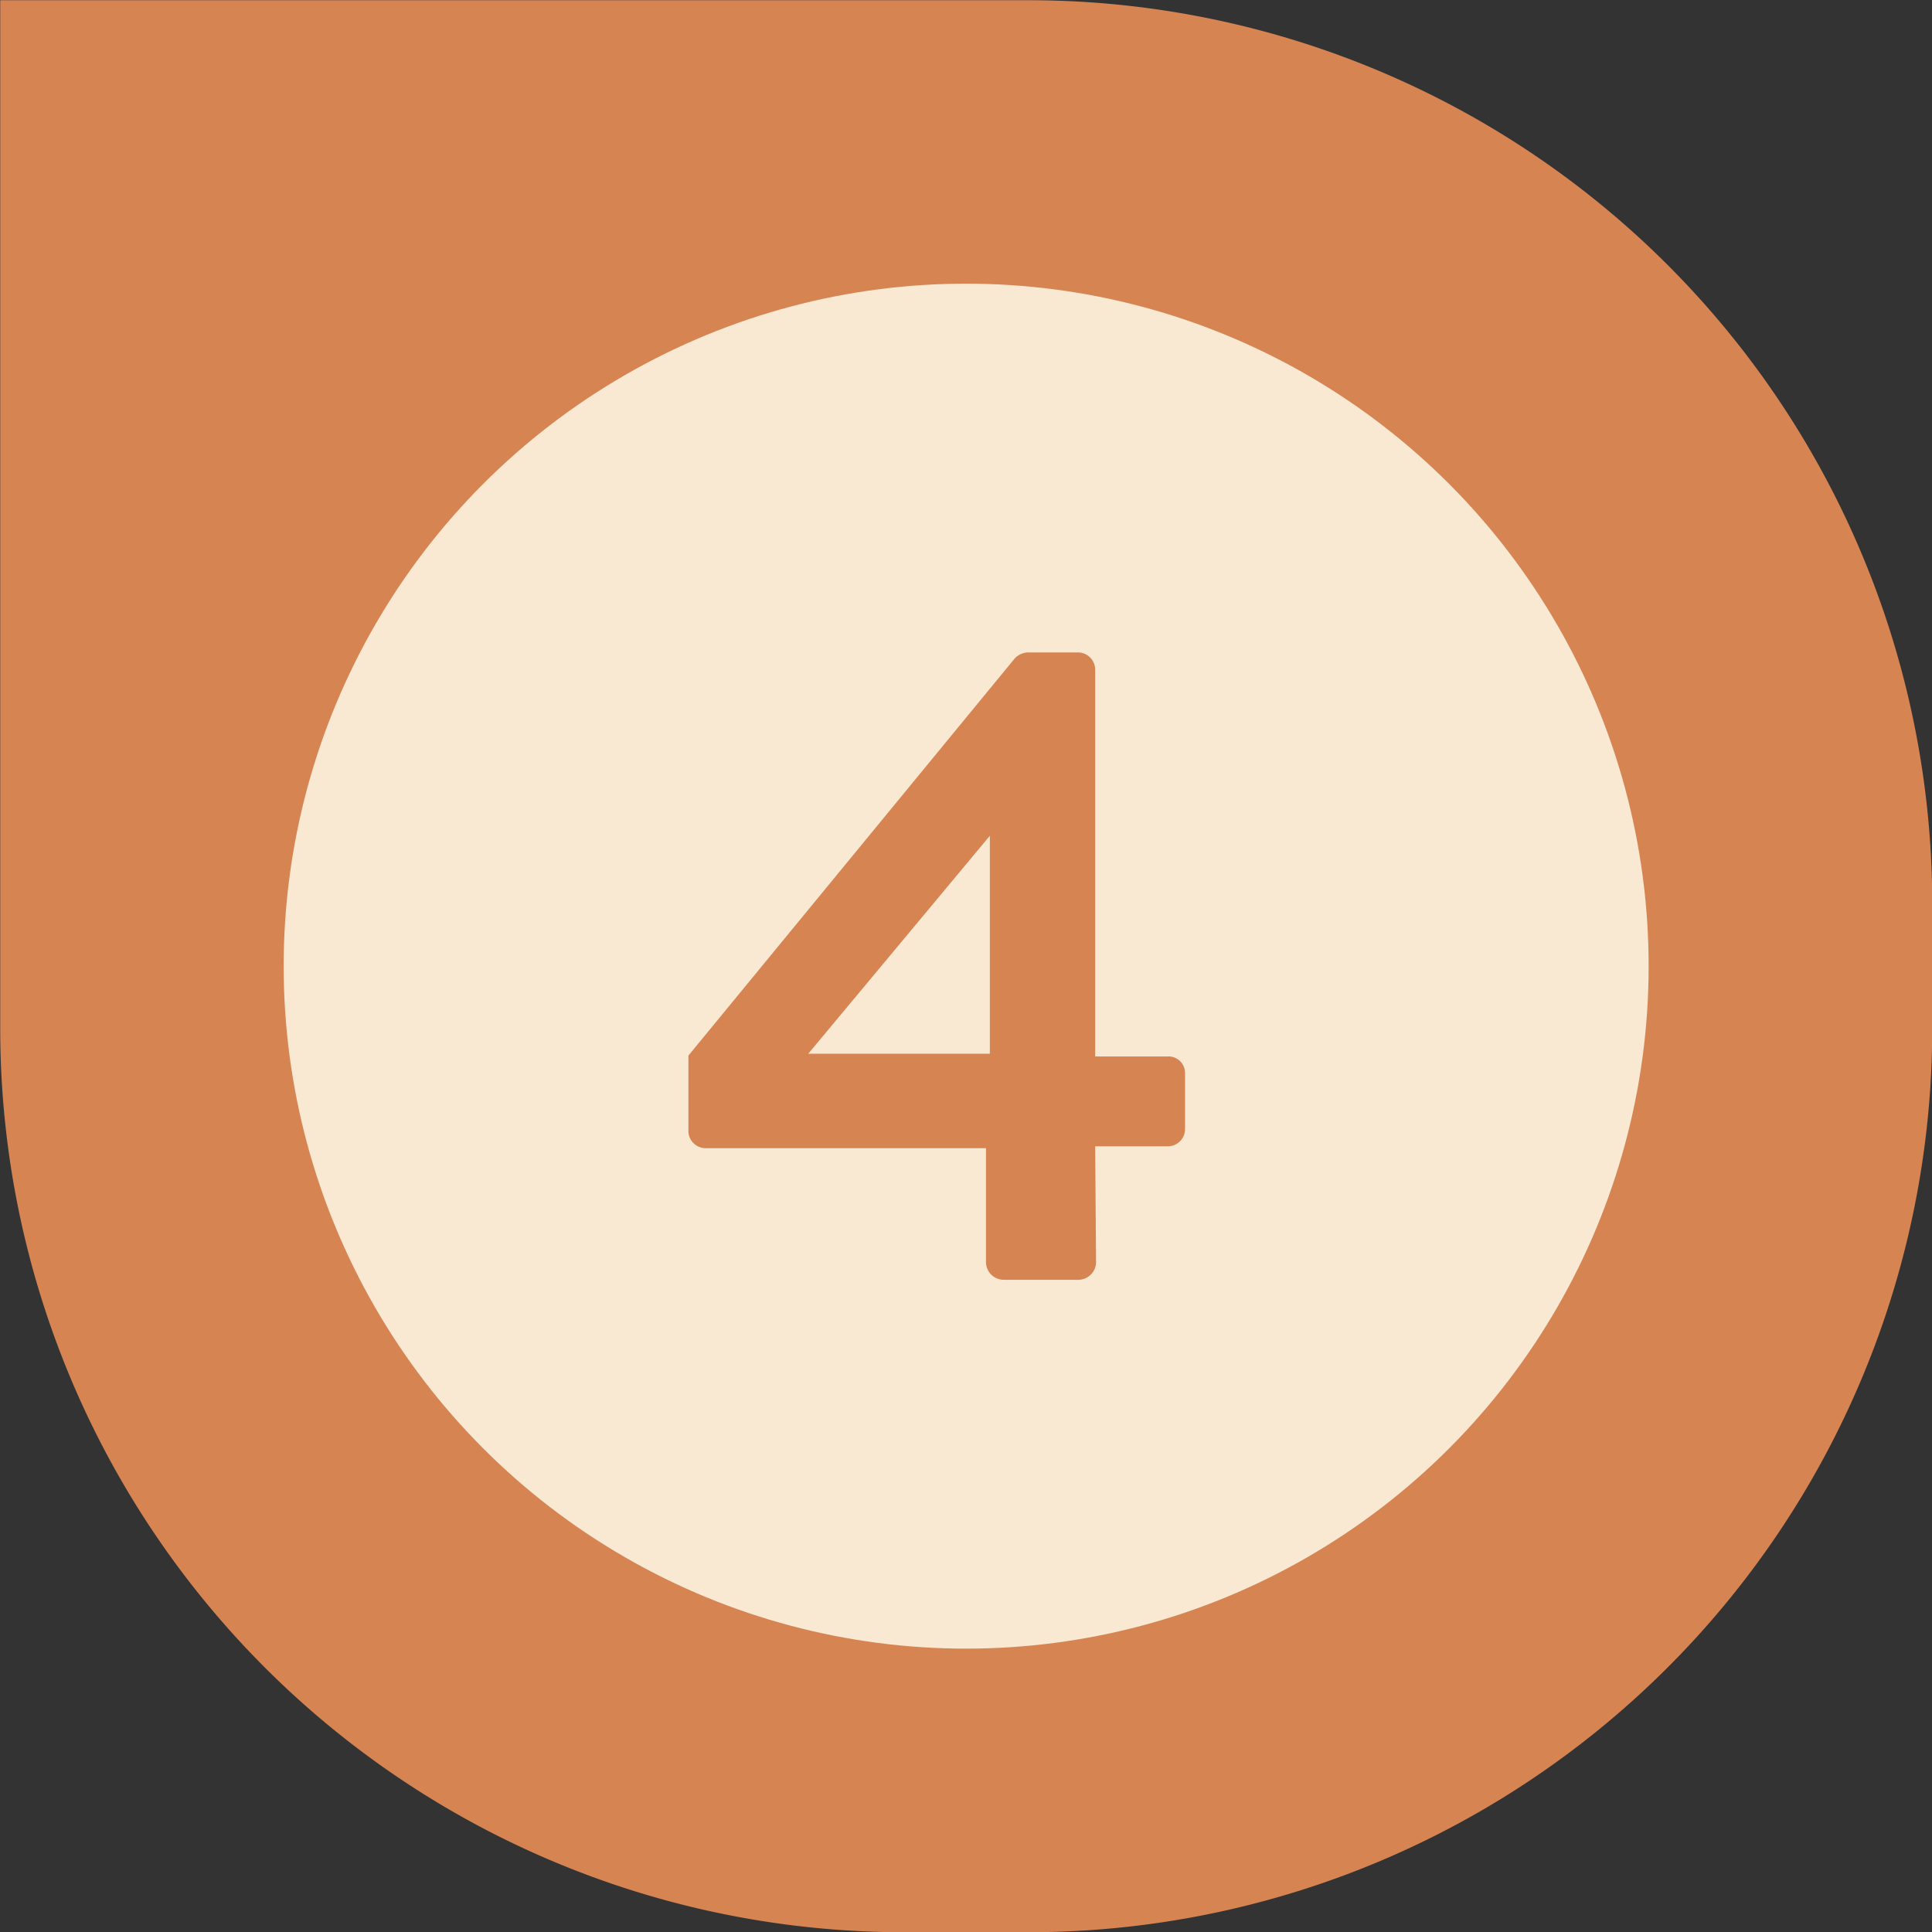
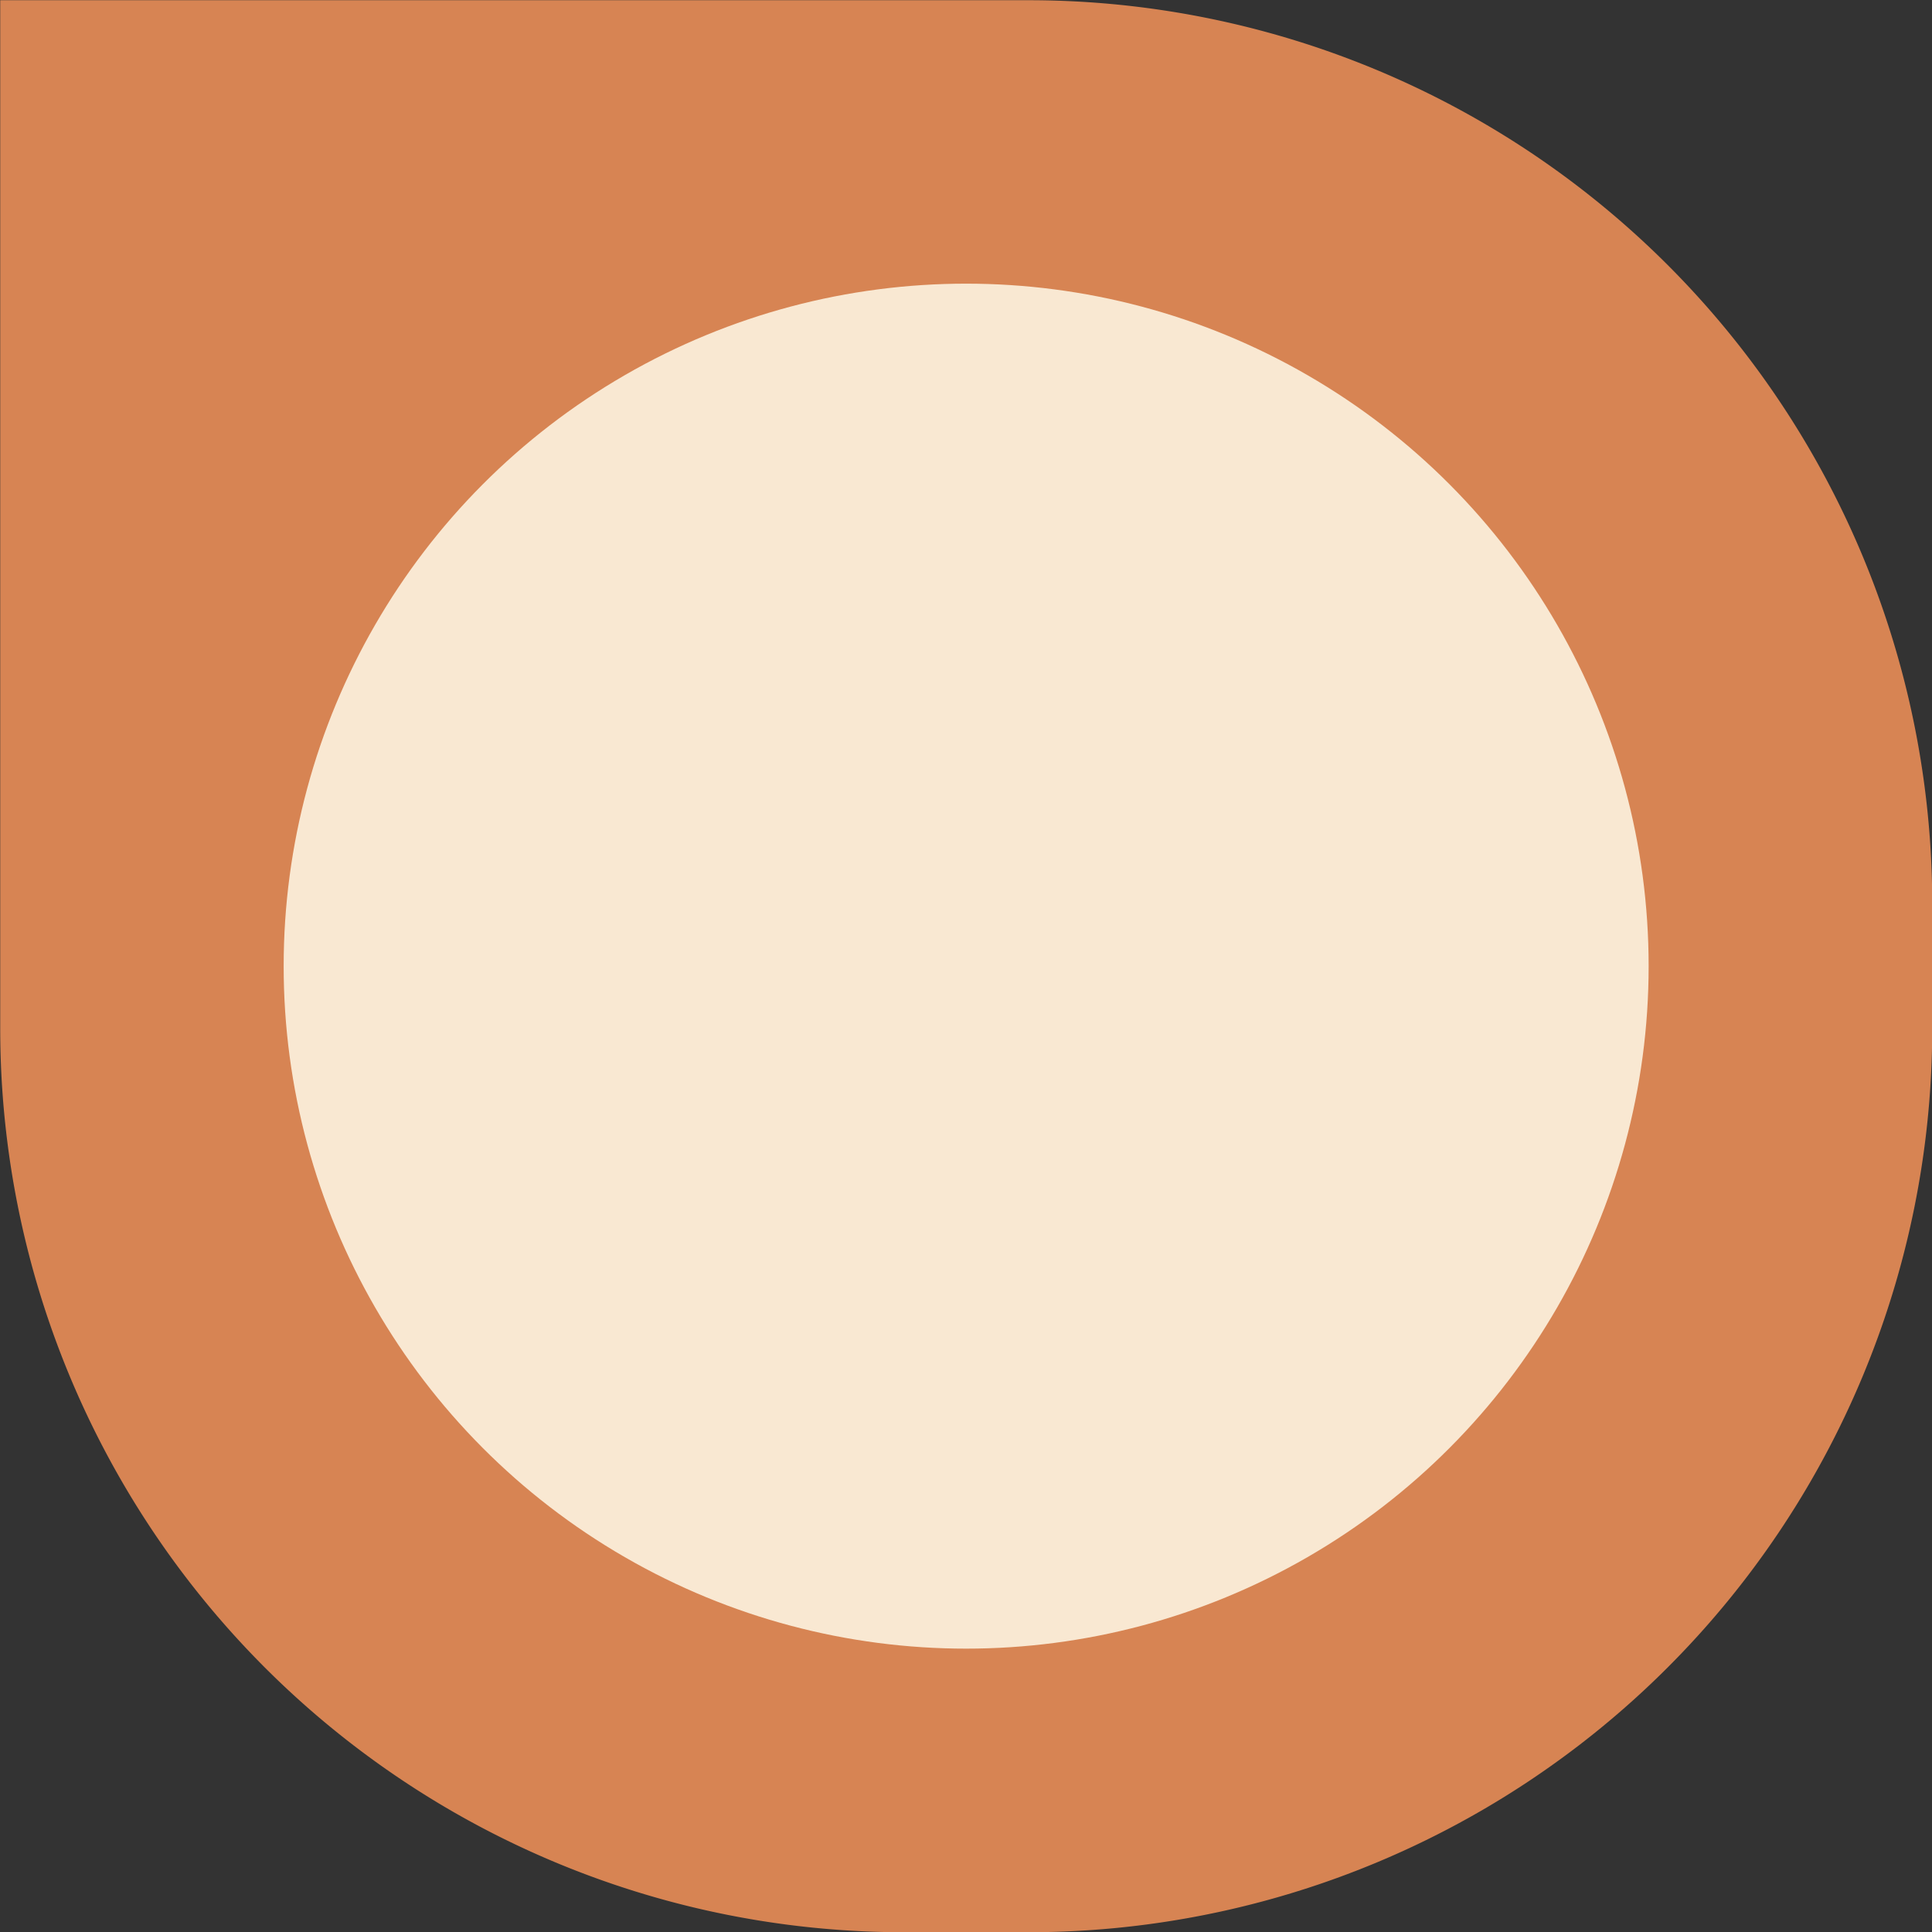
<svg xmlns="http://www.w3.org/2000/svg" fill="#000000" height="261" preserveAspectRatio="xMidYMid meet" version="1" viewBox="0.0 0.0 261.0 261.0" width="261" zoomAndPan="magnify">
  <rect x="0.0" y="0.0" width="261.0" height="261.0" fill="#333333" stroke="none" />
  <g data-name="Layer 2">
    <g data-name="Layer 1">
      <g id="change1_1">
-         <path d="M122.07,0H139A122.07,122.07,0,0,1,261,122.07V261a0,0,0,0,1,0,0h-139A122.07,122.07,0,0,1,0,139V122.07A122.07,122.07,0,0,1,122.07,0Z" fill="#d78453" transform="rotate(-180 130.515 130.515)" />
+         <path d="M122.07,0H139A122.07,122.07,0,0,1,261,122.07V261h-139A122.07,122.07,0,0,1,0,139V122.07A122.07,122.07,0,0,1,122.07,0Z" fill="#d78453" transform="rotate(-180 130.515 130.515)" />
      </g>
      <g id="change1_2">
-         <circle cx="126.52" cy="137.13" fill="#d78453" r="92.2" />
-       </g>
+         </g>
      <g id="change2_1">
        <circle cx="130.52" cy="130.52" fill="#f9e8d2" r="92.2" />
      </g>
      <g id="change1_3">
-         <path d="M93,152.78V142.6l44.15-53.73a2.62,2.62,0,0,1,1.84-.73h6.63a2.33,2.33,0,0,1,2.33,2.33v52.25h9.81a2.23,2.23,0,0,1,2.33,2.21v7.6a2.33,2.33,0,0,1-2.33,2.33h-9.81l.12,15.7a2.41,2.41,0,0,1-2.33,2.33H135.53a2.41,2.41,0,0,1-2.33-2.33V155.11H95.3A2.33,2.33,0,0,1,93,152.78Zm40.72-10.43V112.91l-24.53,29.44Z" fill="#d78453" />
-       </g>
+         </g>
    </g>
  </g>
</svg>